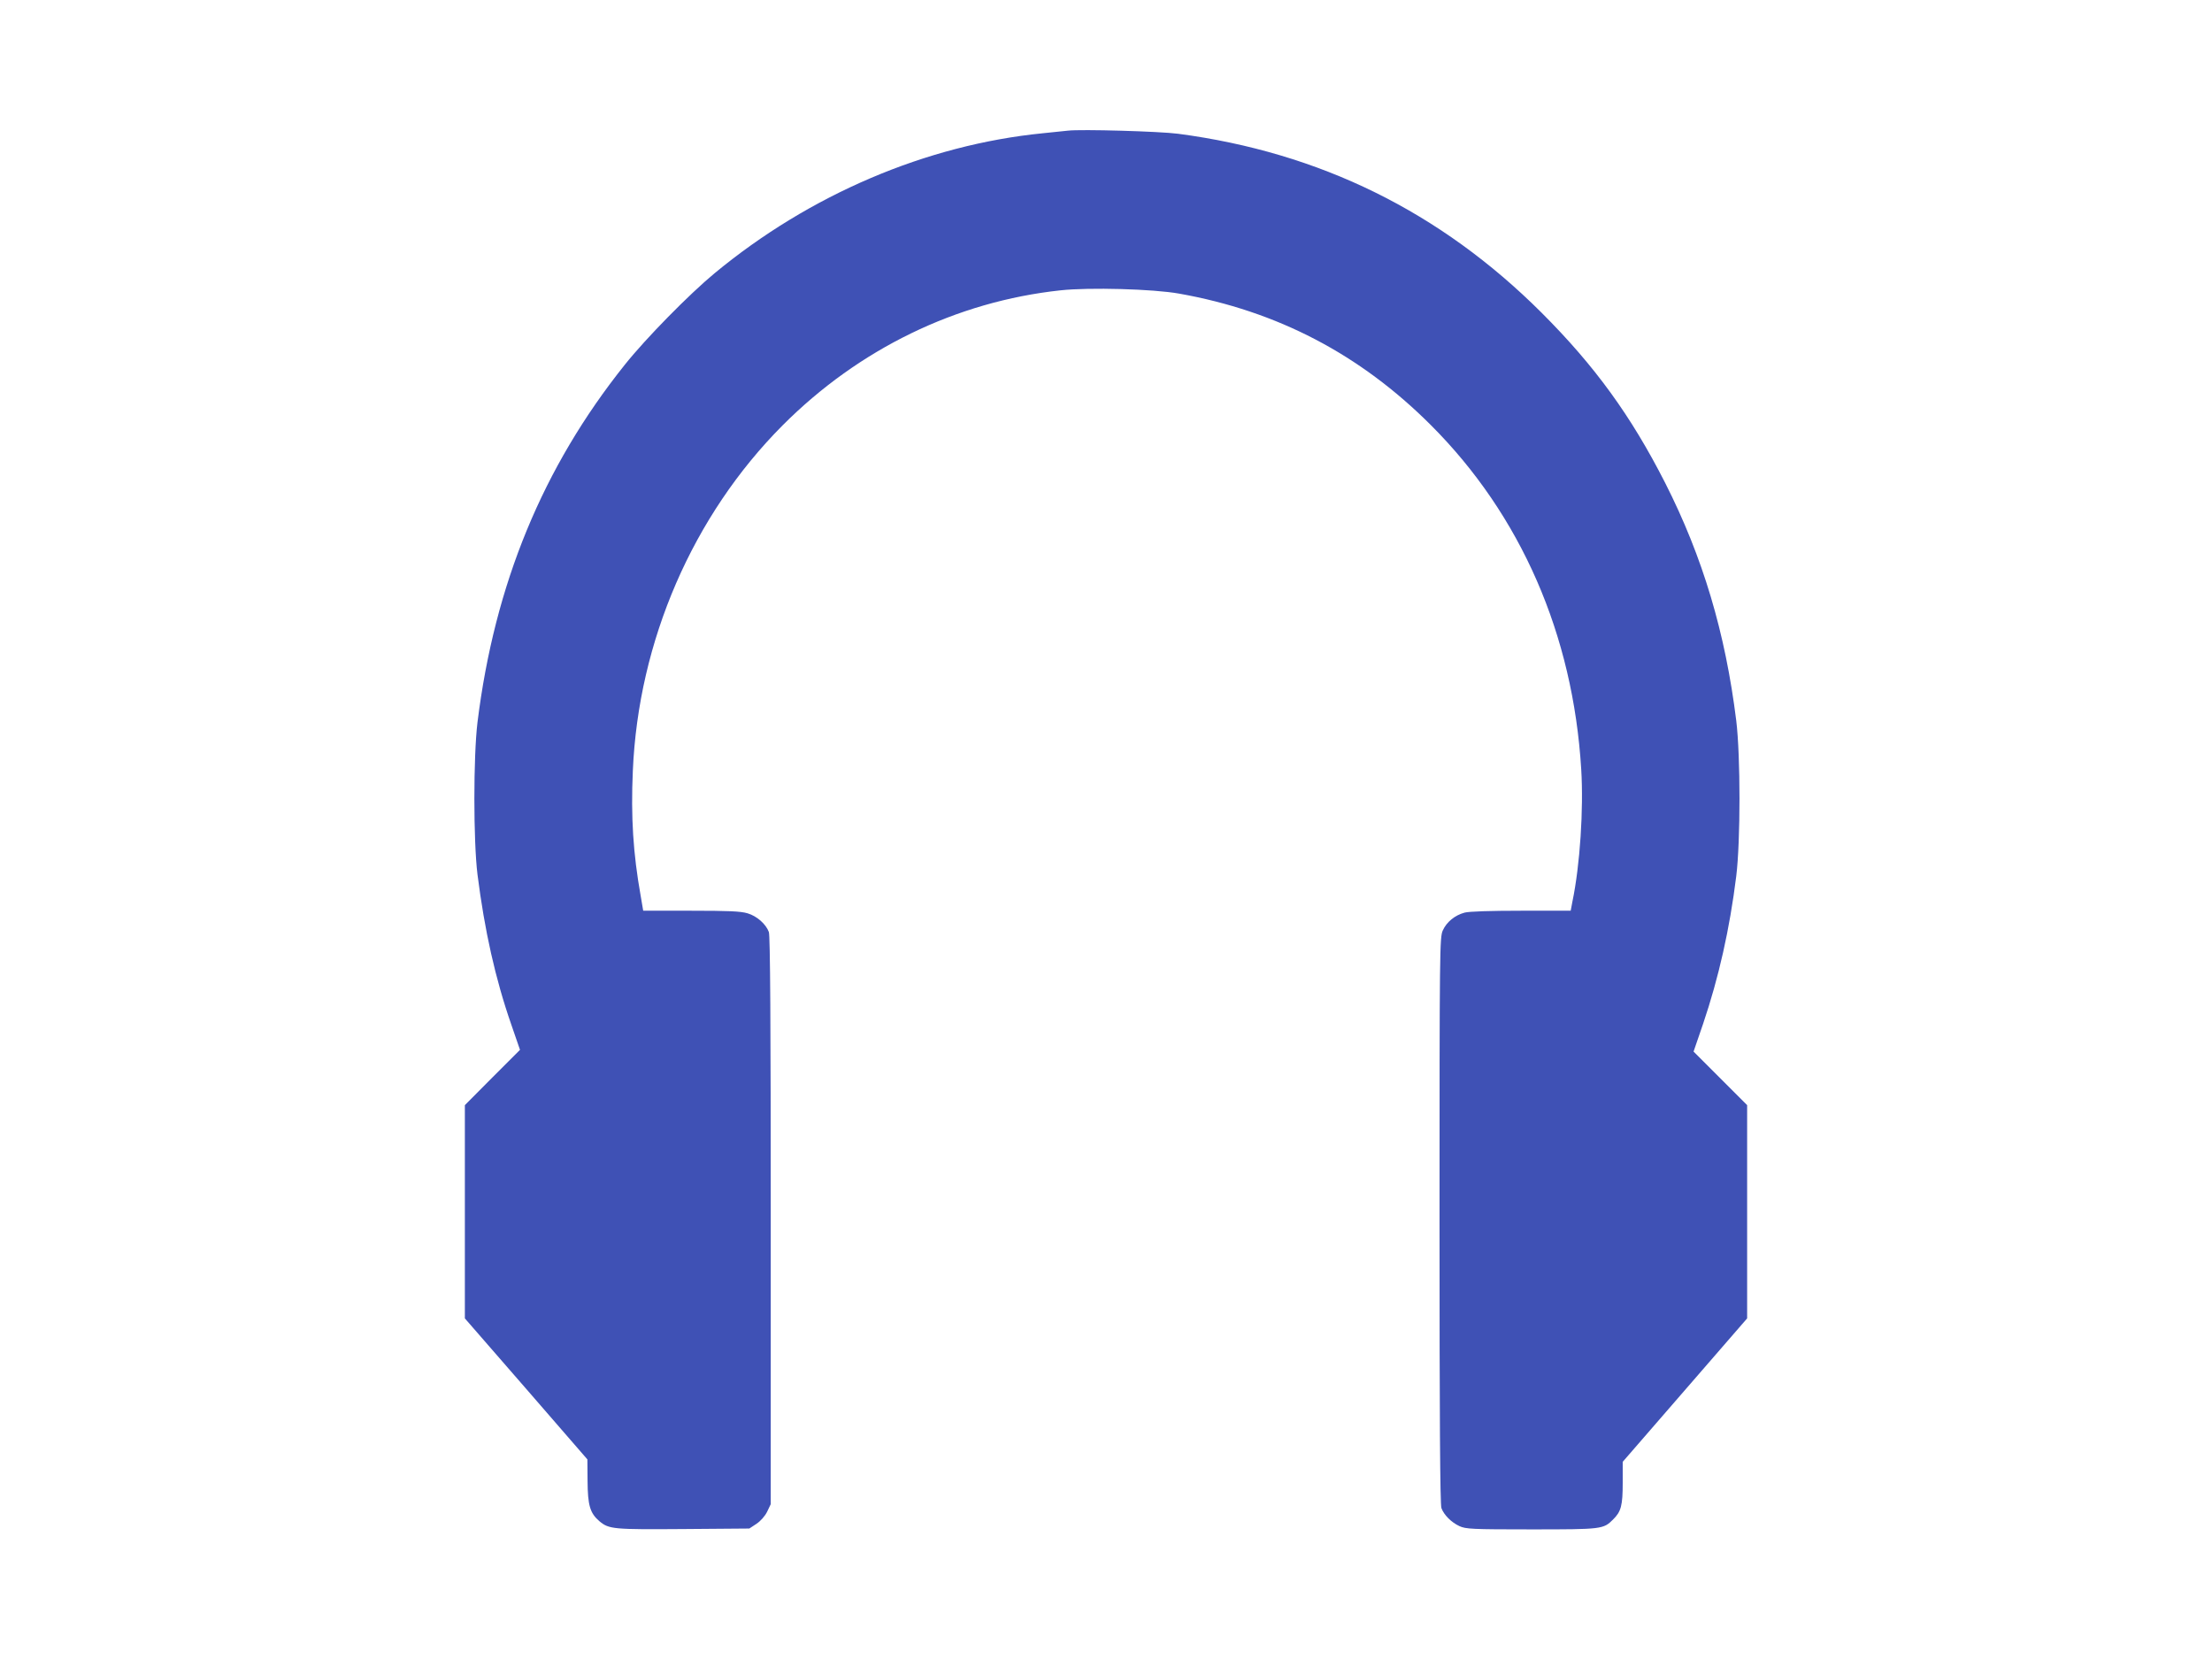
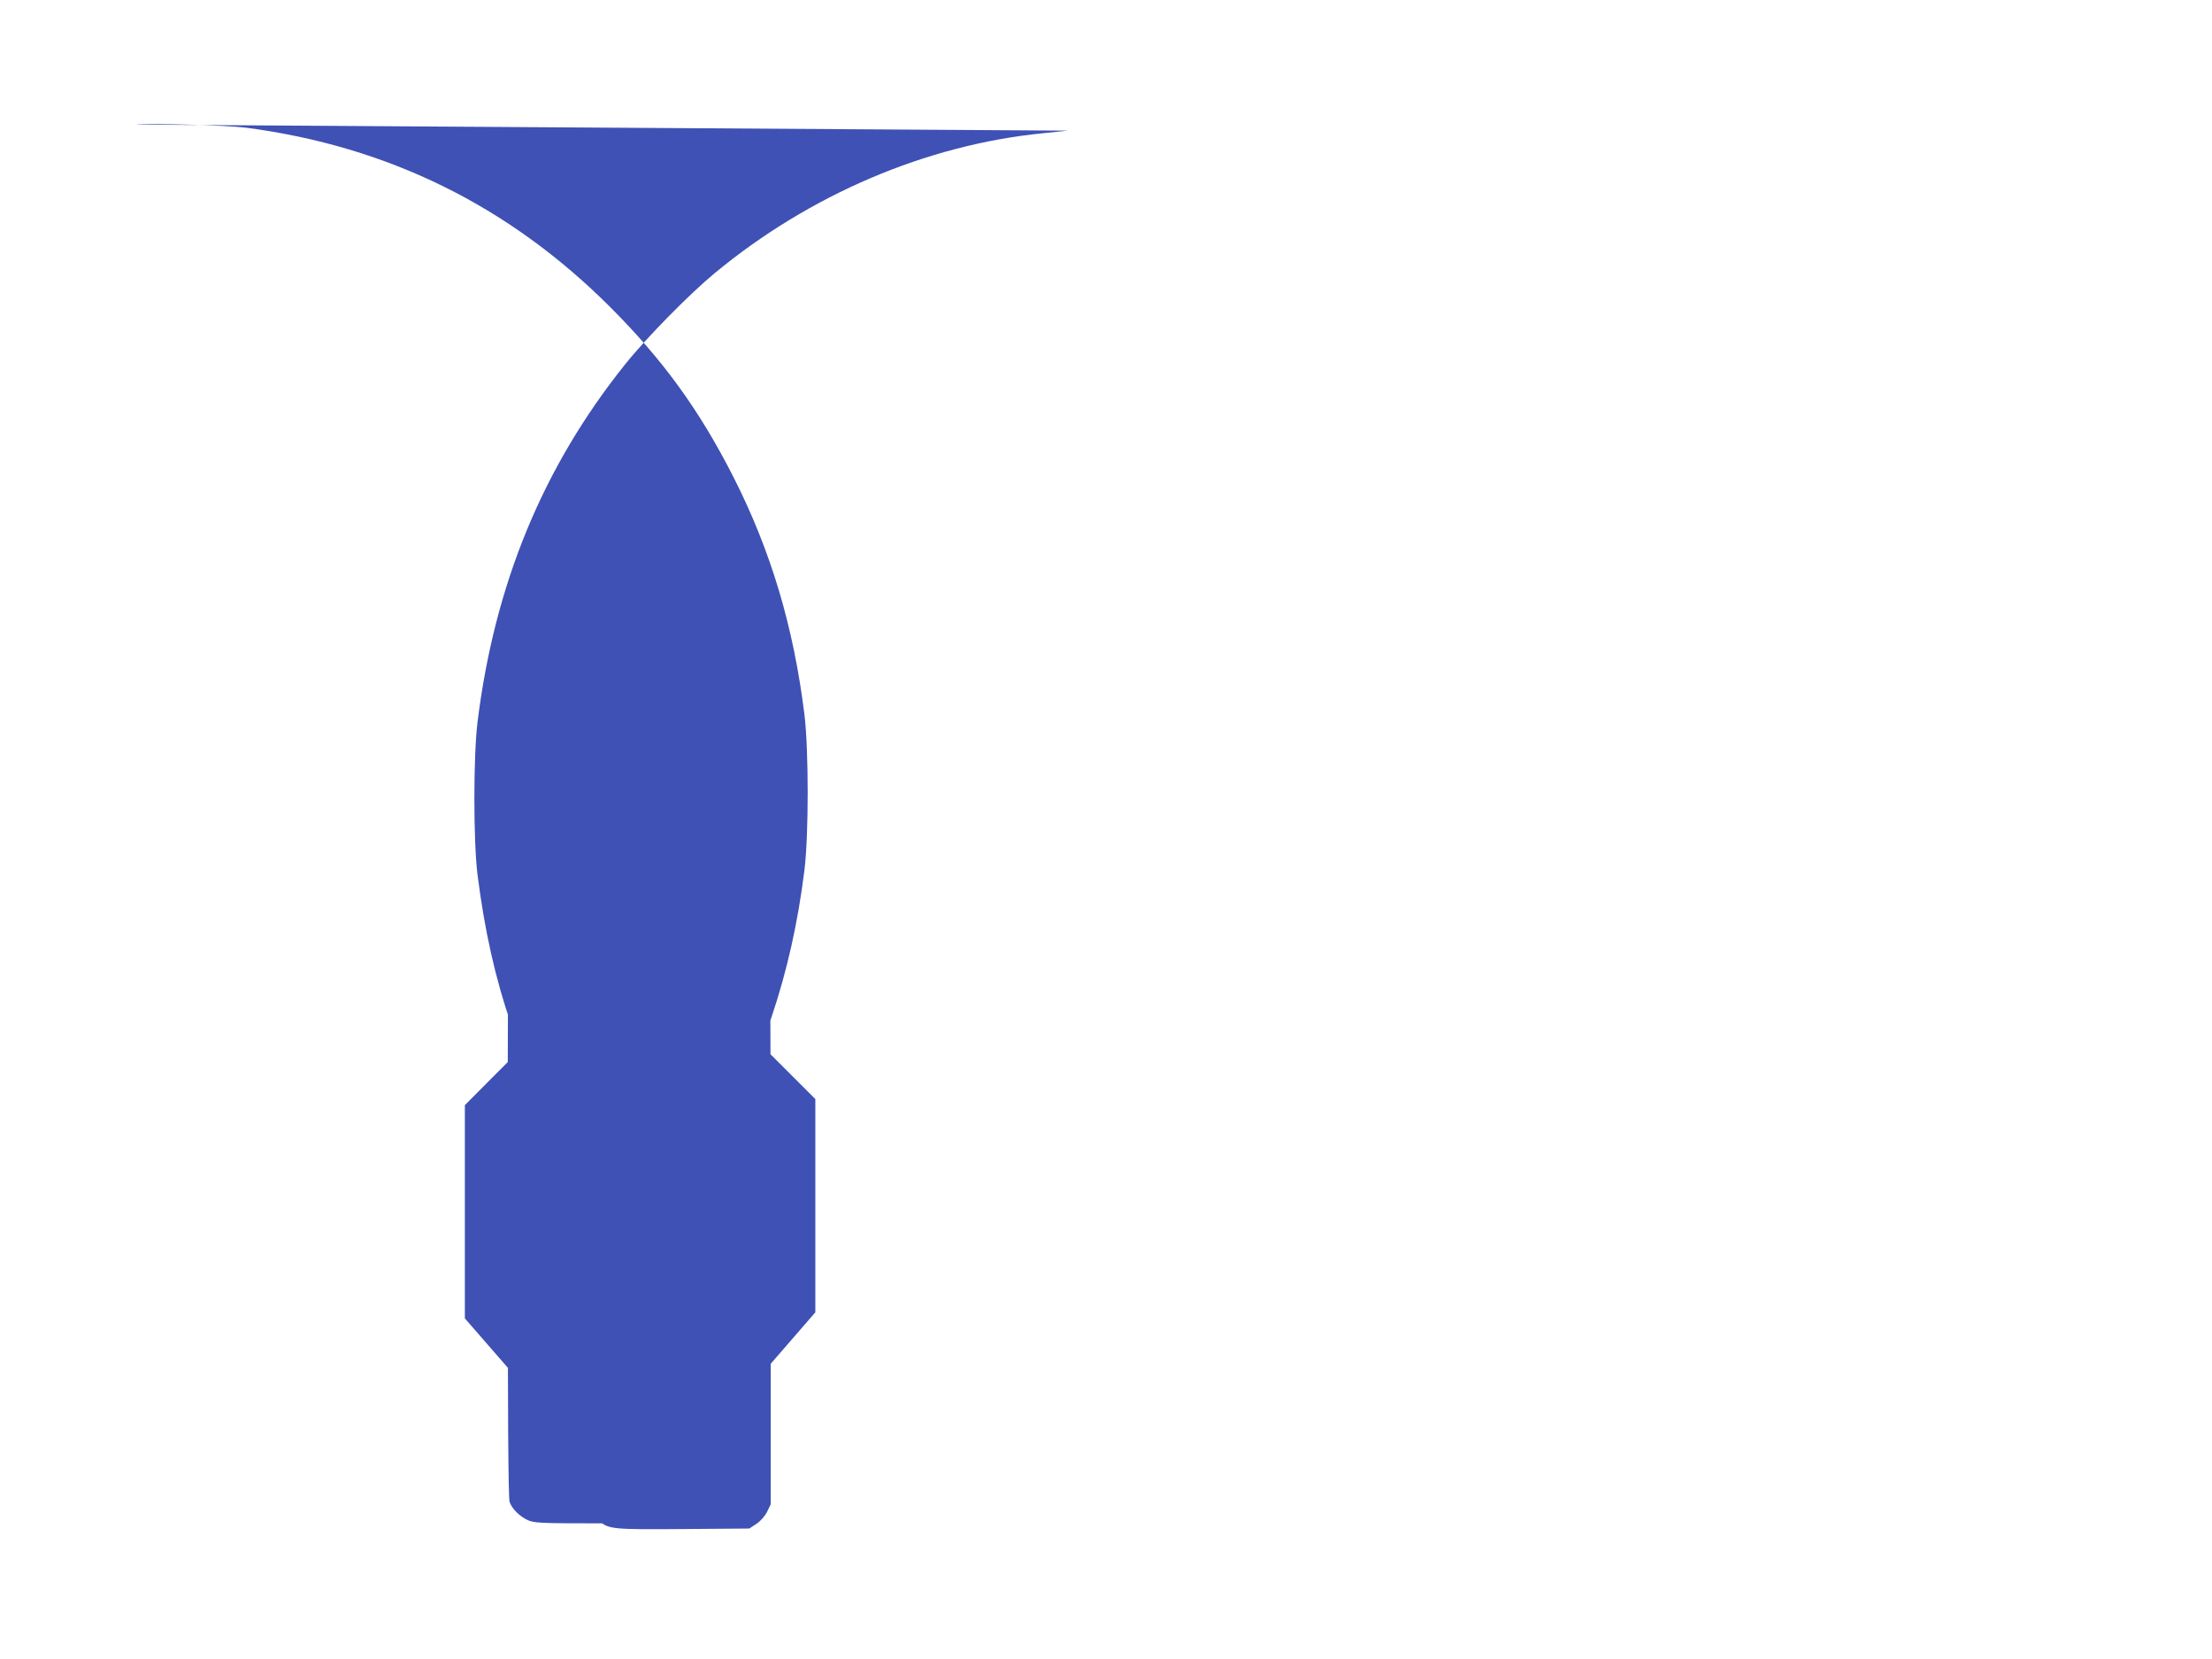
<svg xmlns="http://www.w3.org/2000/svg" version="1.0" width="1280pt" height="960pt" viewBox="0 0 1280 960" preserveAspectRatio="xMidYMid meet">
  <g transform="translate(0,960) scale(0.1,-0.1)" fill="#3f51b5" stroke="none">
-     <path d="M6180 8844 c-19 -2 -84 -9 -145 -15 -675 -67 -1350 -355 -1901 -811 -146 -121 -395 -374 -518 -528 -475 -594 -754 -1270 -853 -2070 -24 -199 -24 -685 0 -880 41 -324 103 -603 196 -870 l50 -145 -160 -160 -159 -160 0 -617 0 -617 355 -408 354 -408 1 -125 c1 -141 14 -186 69 -233 55 -46 80 -48 487 -45 l380 3 41 27 c24 16 49 44 62 70 l21 44 0 1642 c0 1133 -3 1649 -11 1669 -17 46 -69 92 -123 108 -39 12 -112 15 -327 15 l-277 0 -15 88 c-43 242 -57 454 -45 722 32 750 347 1477 867 1999 441 442 1004 716 1608 781 167 18 535 8 686 -19 568 -101 1047 -351 1457 -761 521 -521 823 -1213 870 -1993 14 -229 -7 -553 -51 -764 l-10 -53 -287 0 c-176 0 -302 -4 -327 -11 -56 -15 -104 -54 -126 -103 -18 -39 -19 -101 -19 -1678 0 -1133 3 -1645 11 -1665 15 -40 57 -82 104 -104 37 -17 71 -19 416 -19 409 0 417 1 473 57 47 46 56 81 56 213 l0 121 360 415 360 415 0 617 0 617 -155 155 -155 155 55 160 c91 269 154 549 192 855 25 204 25 694 0 900 -63 508 -193 945 -411 1375 -198 389 -407 677 -715 985 -586 585 -1284 928 -2104 1036 -106 14 -562 27 -637 18z" />
+     <path d="M6180 8844 c-19 -2 -84 -9 -145 -15 -675 -67 -1350 -355 -1901 -811 -146 -121 -395 -374 -518 -528 -475 -594 -754 -1270 -853 -2070 -24 -199 -24 -685 0 -880 41 -324 103 -603 196 -870 l50 -145 -160 -160 -159 -160 0 -617 0 -617 355 -408 354 -408 1 -125 c1 -141 14 -186 69 -233 55 -46 80 -48 487 -45 l380 3 41 27 c24 16 49 44 62 70 l21 44 0 1642 c0 1133 -3 1649 -11 1669 -17 46 -69 92 -123 108 -39 12 -112 15 -327 15 l-277 0 -15 88 l-10 -53 -287 0 c-176 0 -302 -4 -327 -11 -56 -15 -104 -54 -126 -103 -18 -39 -19 -101 -19 -1678 0 -1133 3 -1645 11 -1665 15 -40 57 -82 104 -104 37 -17 71 -19 416 -19 409 0 417 1 473 57 47 46 56 81 56 213 l0 121 360 415 360 415 0 617 0 617 -155 155 -155 155 55 160 c91 269 154 549 192 855 25 204 25 694 0 900 -63 508 -193 945 -411 1375 -198 389 -407 677 -715 985 -586 585 -1284 928 -2104 1036 -106 14 -562 27 -637 18z" />
  </g>
</svg>